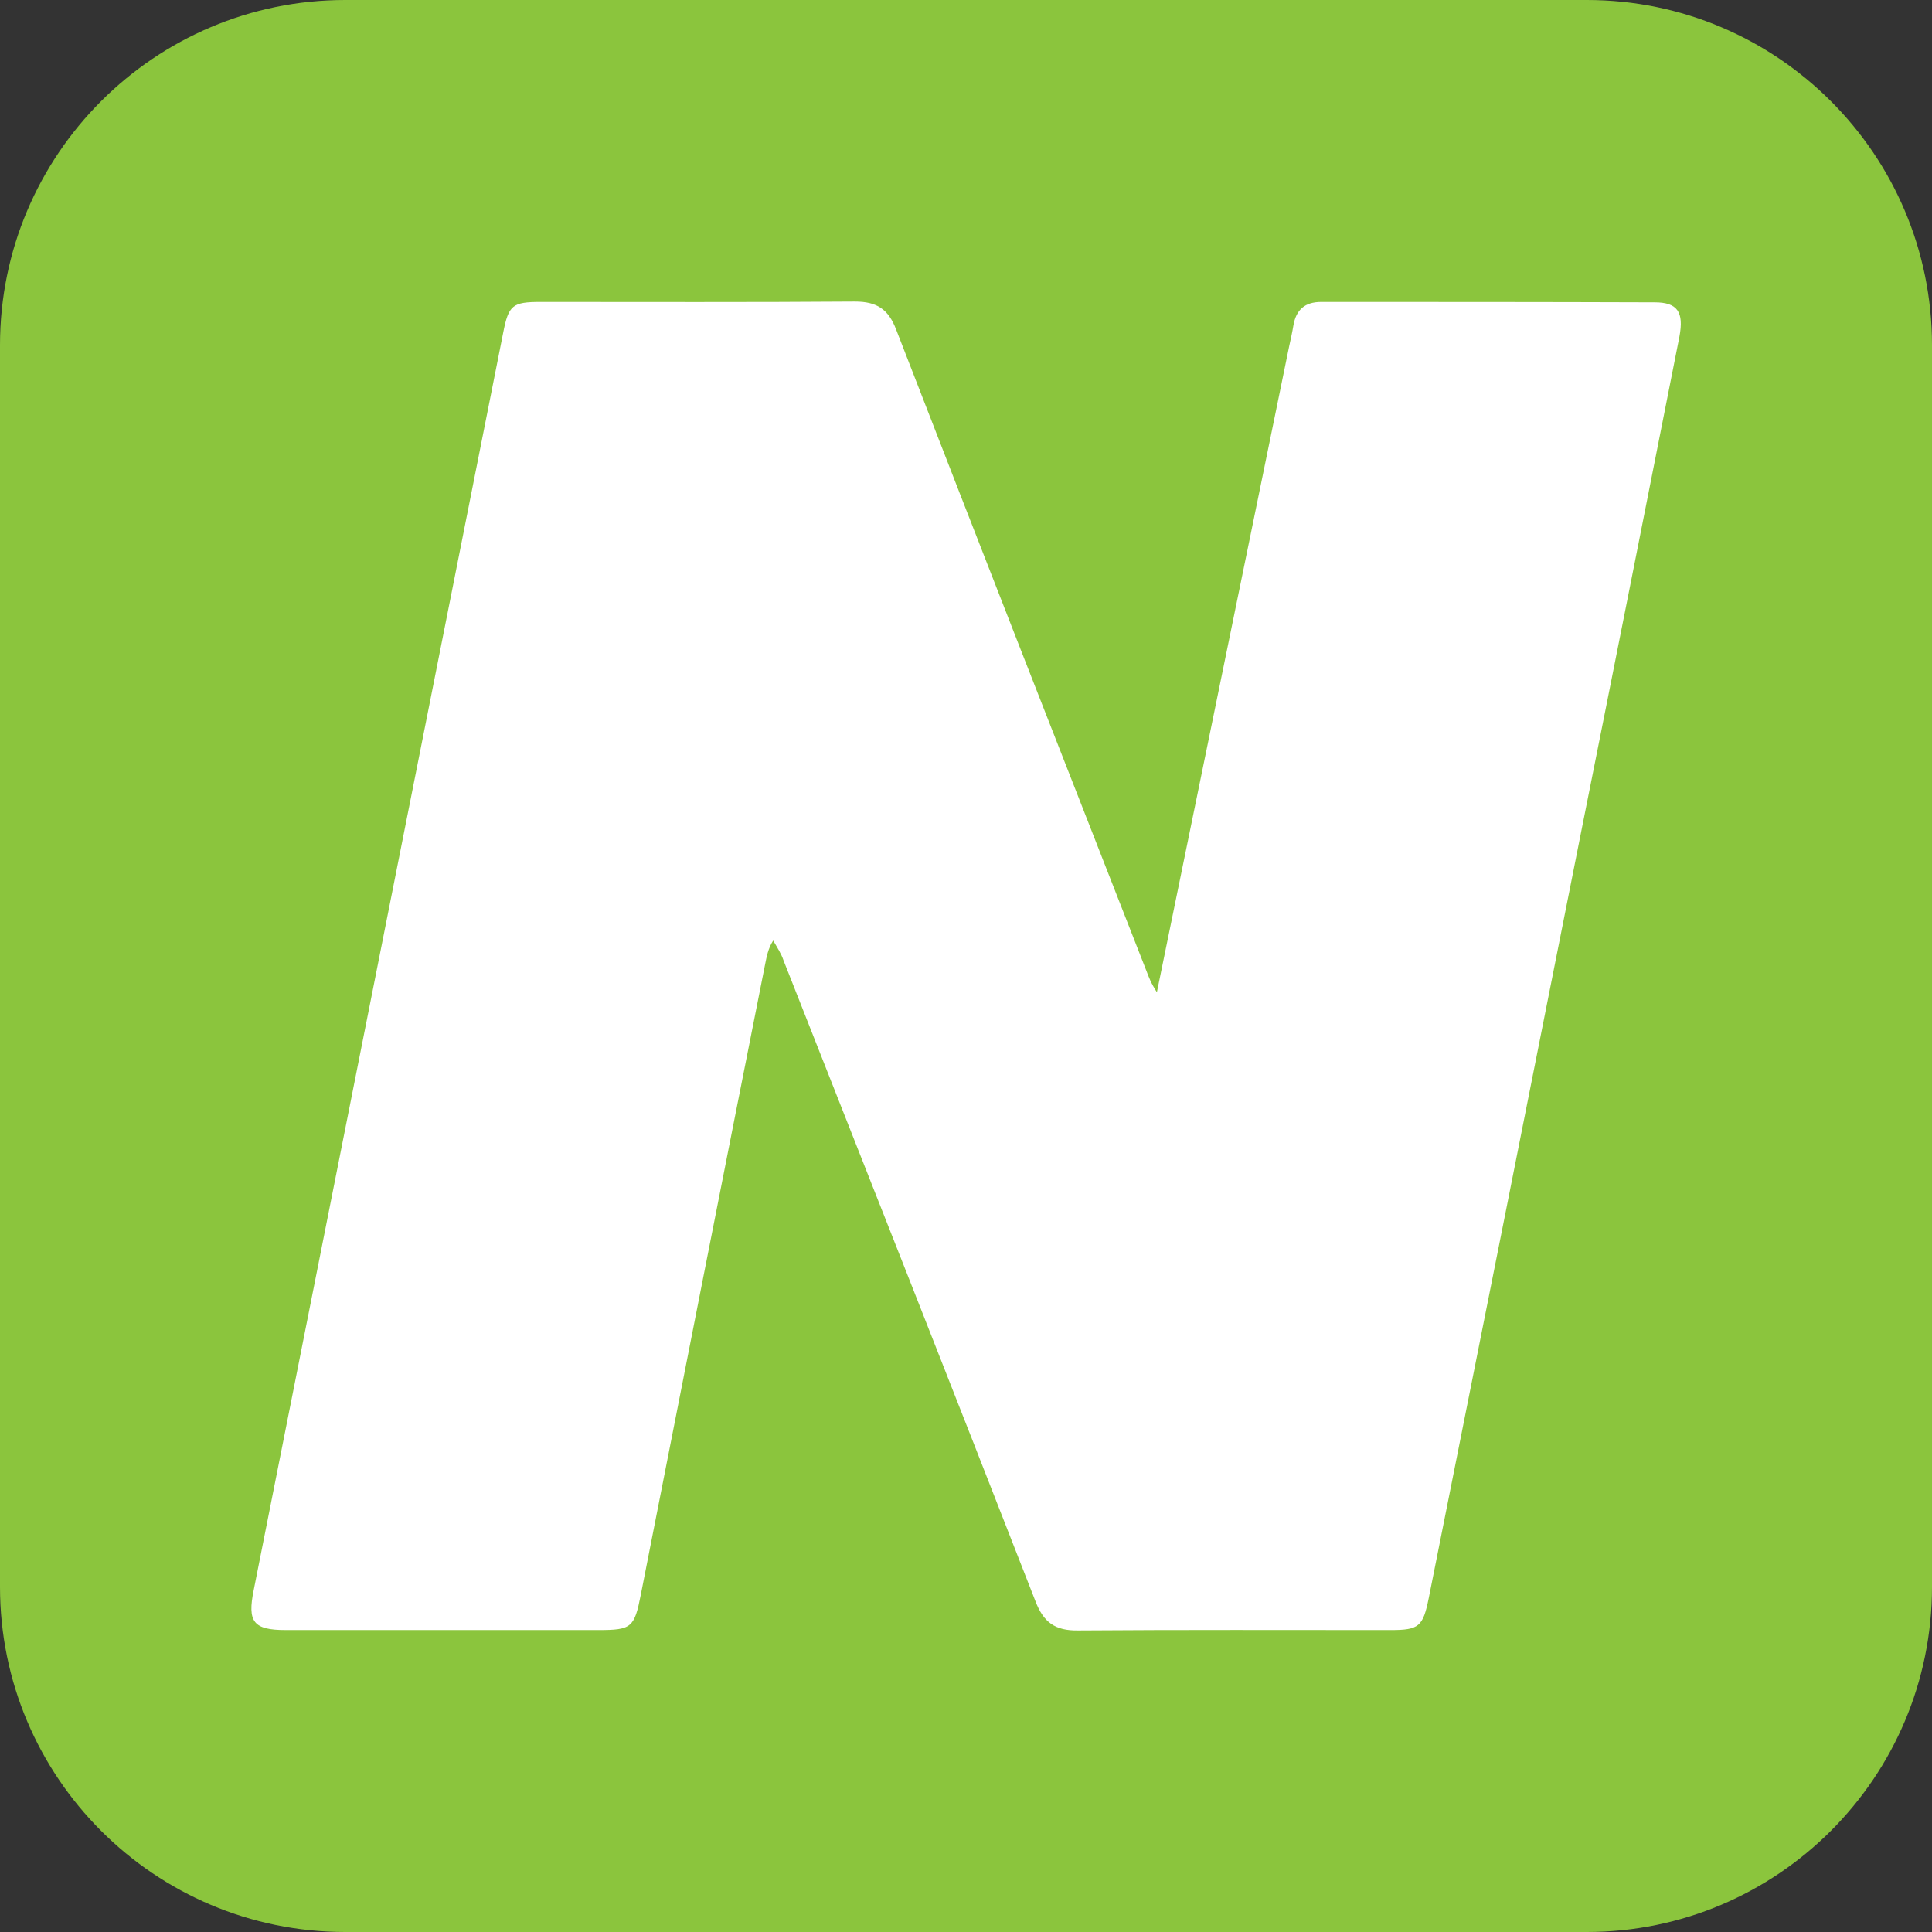
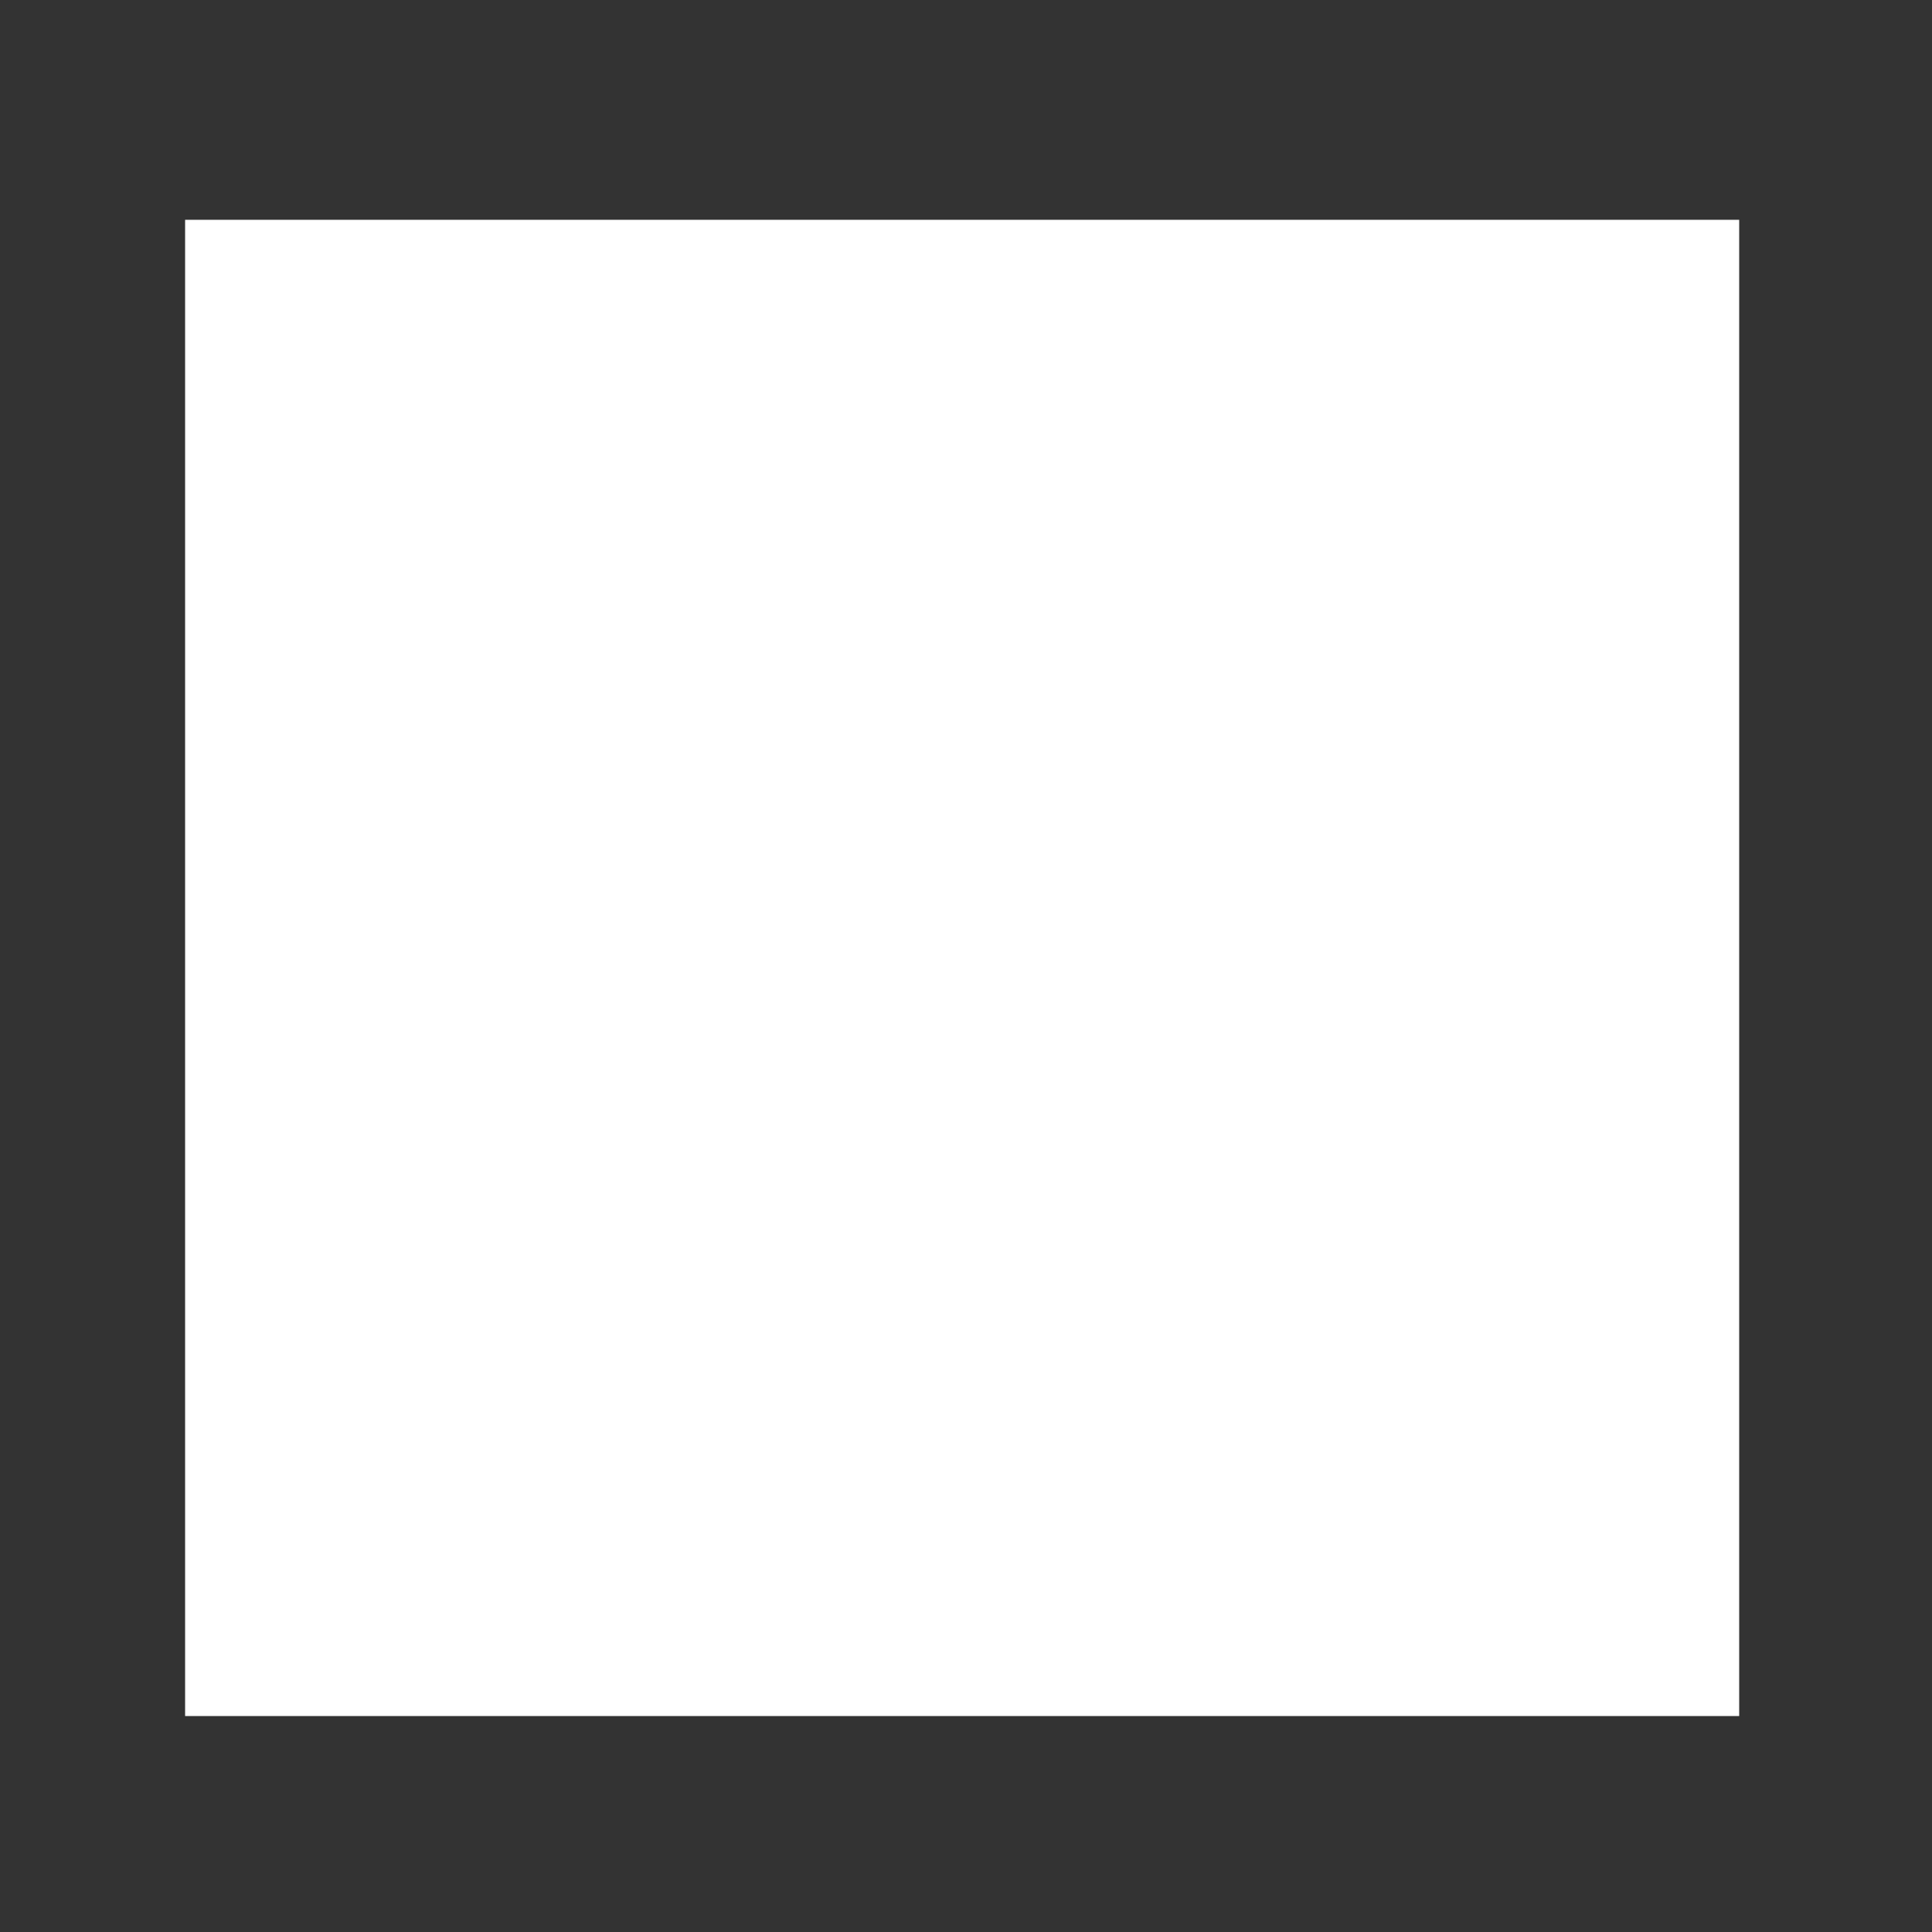
<svg xmlns="http://www.w3.org/2000/svg" version="1.1" id="Слой_1" x="0px" y="0px" viewBox="0 0 501 501" style="enable-background:new 0 0 501 501;" xml:space="preserve">
  <rect x="0" y="0" width="501" height="501" fill="#333333" stroke="none" />
  <style type="text/css">
	.st0{fill:#FFFFFF;}
	.st1{fill:#8BC53D;}
</style>
  <rect x="48" y="57" class="st0" width="403" height="388" />
-   <path class="st1" d="M411.5,0h-322C40.1,0,0,40.1,0,89.5v322C0,460.9,40.1,501,89.5,501h322c49.4,0,89.5-40.1,89.5-89.5v-322  C501,40.1,460.9,0,411.5,0z M334.3,89.8c0.4-1.8,0.8-3.6,1.1-5.4c0.7-4.1,3-6.1,7.2-6.1c28.8,0,57.7,0,86.5,0.1  c5.9,0,7.6,2.5,6.4,8.9c-8.4,42.5-16.8,85-25.3,127.5c-13.2,66.5-26.4,133-39.7,199.6c-1.5,7.4-2.5,8.3-9.9,8.3c-27,0-54-0.1-81,0.1  c-6,0.1-9-2.1-11.1-7.6c-21.6-55.4-43.5-110.8-65.3-166.1c-0.6-1.8-1.6-3.3-2.7-5.2c-1.3,2-1.7,4.2-2.1,6.2  c-10.8,54.4-21.5,108.9-32.2,163.3c-1.7,8.7-2.4,9.3-11.1,9.3c-27,0-54,0-81,0c-8.4,0-10-2.1-8.3-10.4  c21.6-108.7,43.1-217.4,64.7-326.1c1.4-7.1,2.4-7.9,9.7-7.9c27.2,0,54.3,0.1,81.5-0.1c5.7,0,8.7,2,10.7,7.3  c21.5,55.5,43.2,110.9,64.9,166.3c0.7,1.8,1.1,3,2.7,5.5" />
</svg>